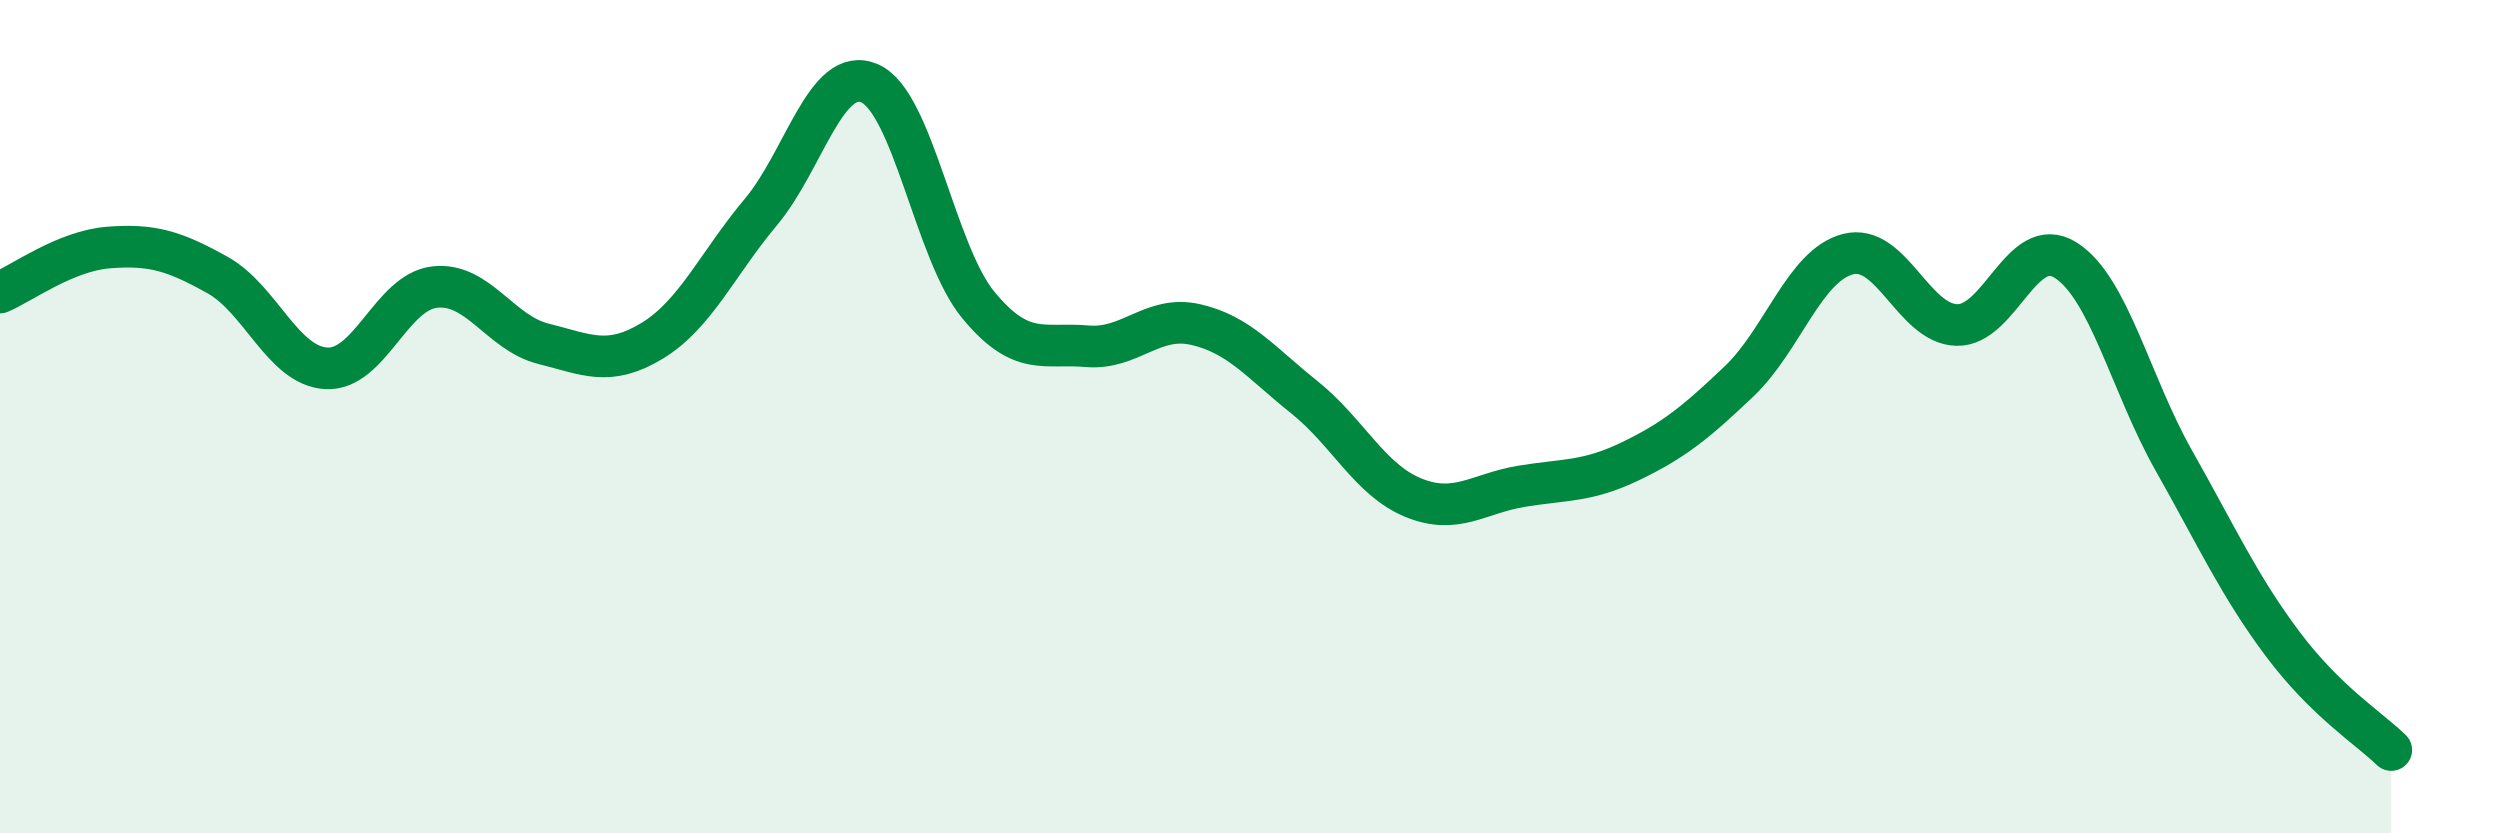
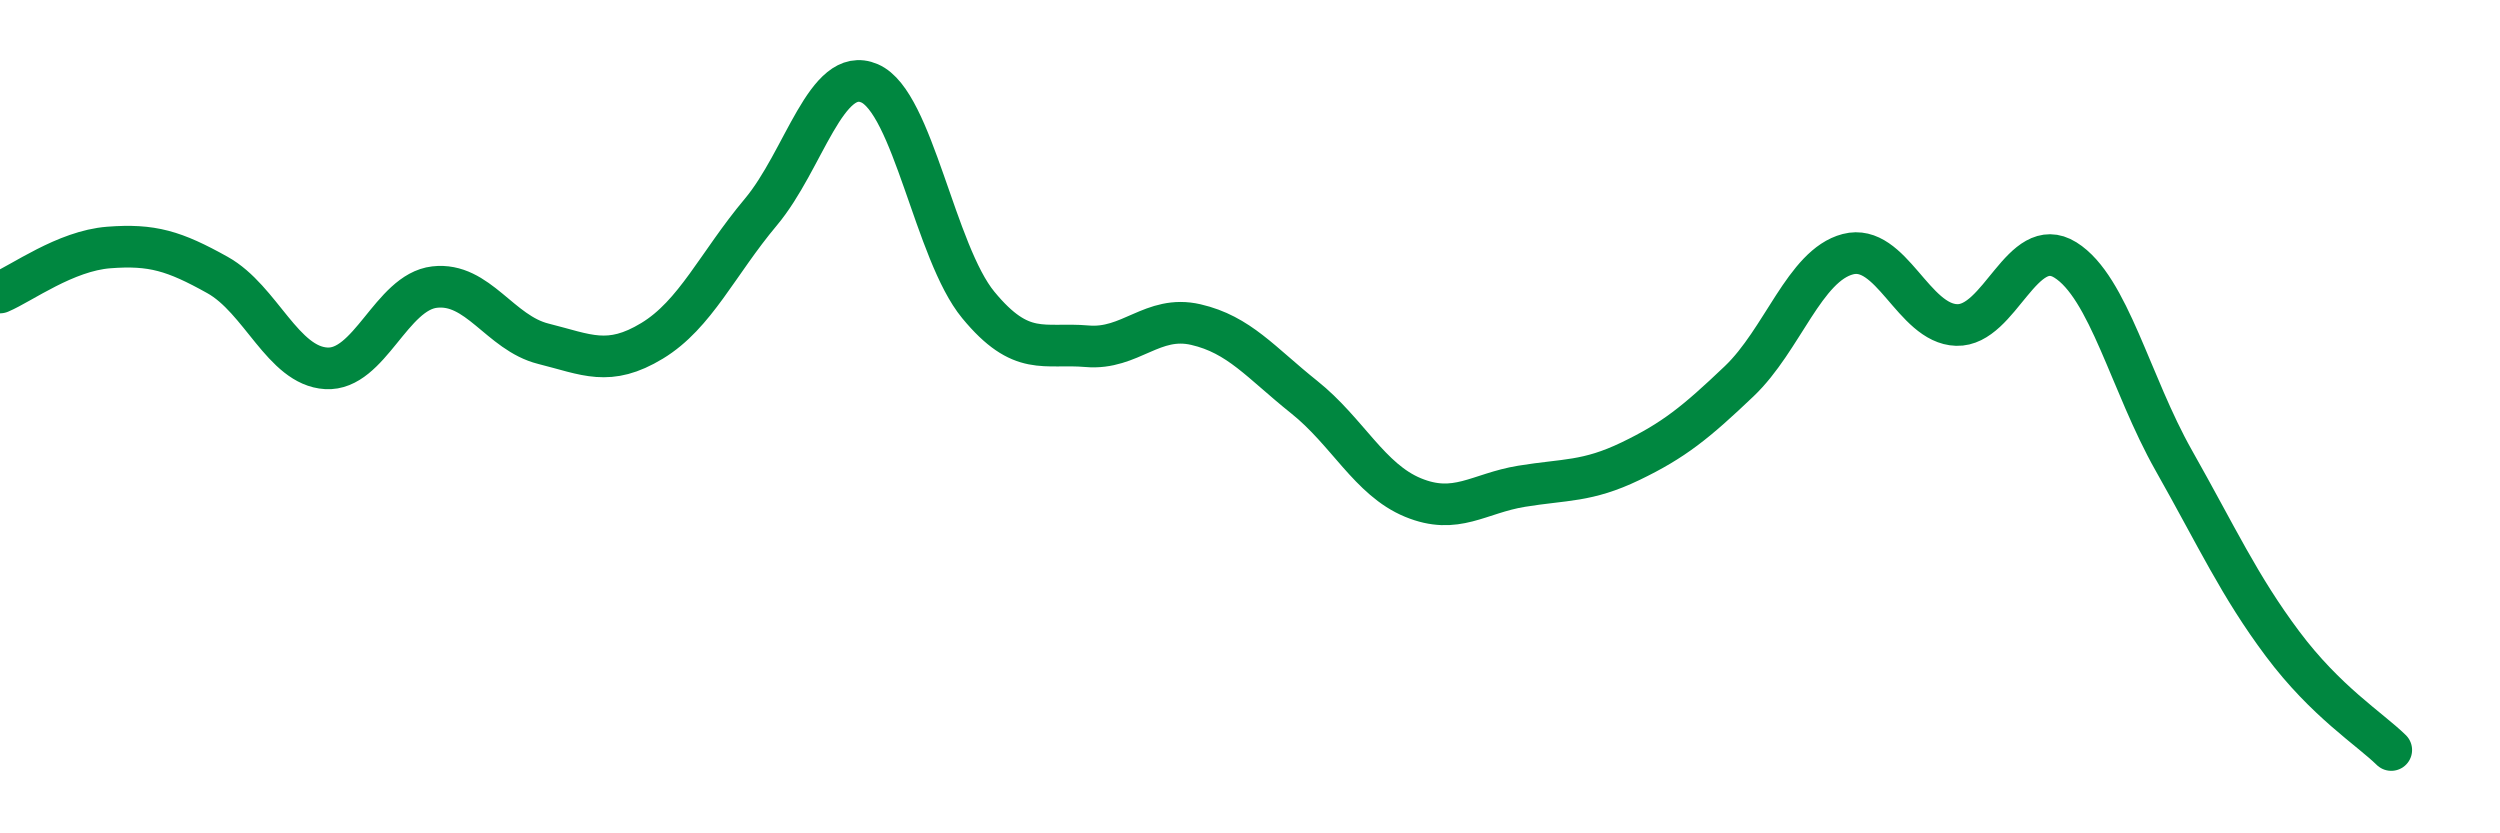
<svg xmlns="http://www.w3.org/2000/svg" width="60" height="20" viewBox="0 0 60 20">
-   <path d="M 0,7.02 C 0.52,6.8 1.57,6.02 2.61,5.94 C 3.65,5.86 4.18,6.02 5.22,6.6 C 6.26,7.18 6.79,8.78 7.83,8.84 C 8.87,8.9 9.39,7.01 10.43,6.89 C 11.47,6.77 12,7.99 13.04,8.25 C 14.08,8.51 14.61,8.81 15.65,8.18 C 16.69,7.55 17.22,6.33 18.26,5.09 C 19.3,3.85 19.83,1.55 20.87,2 C 21.91,2.45 22.44,6.06 23.48,7.32 C 24.52,8.58 25.05,8.22 26.09,8.31 C 27.13,8.4 27.66,7.55 28.7,7.79 C 29.74,8.03 30.26,8.7 31.3,9.53 C 32.34,10.36 32.87,11.51 33.91,11.94 C 34.95,12.37 35.48,11.84 36.52,11.67 C 37.56,11.5 38.09,11.57 39.13,11.07 C 40.17,10.57 40.7,10.14 41.74,9.15 C 42.78,8.16 43.31,6.37 44.35,6.1 C 45.39,5.83 45.92,7.77 46.96,7.8 C 48,7.83 48.53,5.59 49.57,6.24 C 50.61,6.89 51.13,9.21 52.17,11.05 C 53.21,12.89 53.74,14.06 54.78,15.45 C 55.82,16.84 56.87,17.49 57.39,18L57.39 20L0 20Z" fill="#008740" opacity="0.1" stroke-linecap="round" stroke-linejoin="round" />
  <path d="M 0,7.02 C 0.52,6.8 1.57,6.02 2.61,5.94 C 3.65,5.86 4.18,6.02 5.22,6.6 C 6.26,7.18 6.79,8.78 7.83,8.84 C 8.87,8.9 9.39,7.01 10.43,6.89 C 11.47,6.77 12,7.99 13.04,8.25 C 14.08,8.51 14.61,8.81 15.65,8.18 C 16.69,7.55 17.22,6.33 18.26,5.09 C 19.3,3.85 19.83,1.55 20.87,2 C 21.91,2.45 22.44,6.06 23.48,7.32 C 24.52,8.58 25.05,8.22 26.09,8.31 C 27.13,8.4 27.66,7.55 28.7,7.79 C 29.74,8.03 30.26,8.7 31.3,9.53 C 32.34,10.36 32.87,11.51 33.91,11.94 C 34.95,12.37 35.48,11.84 36.52,11.67 C 37.56,11.5 38.09,11.57 39.13,11.07 C 40.17,10.57 40.7,10.14 41.74,9.15 C 42.78,8.16 43.31,6.37 44.35,6.1 C 45.39,5.83 45.92,7.77 46.96,7.8 C 48,7.83 48.53,5.59 49.57,6.24 C 50.61,6.89 51.13,9.21 52.17,11.05 C 53.21,12.89 53.74,14.06 54.78,15.45 C 55.82,16.84 56.87,17.49 57.39,18" stroke="#008740" stroke-width="1" fill="none" stroke-linecap="round" stroke-linejoin="round" />
</svg>